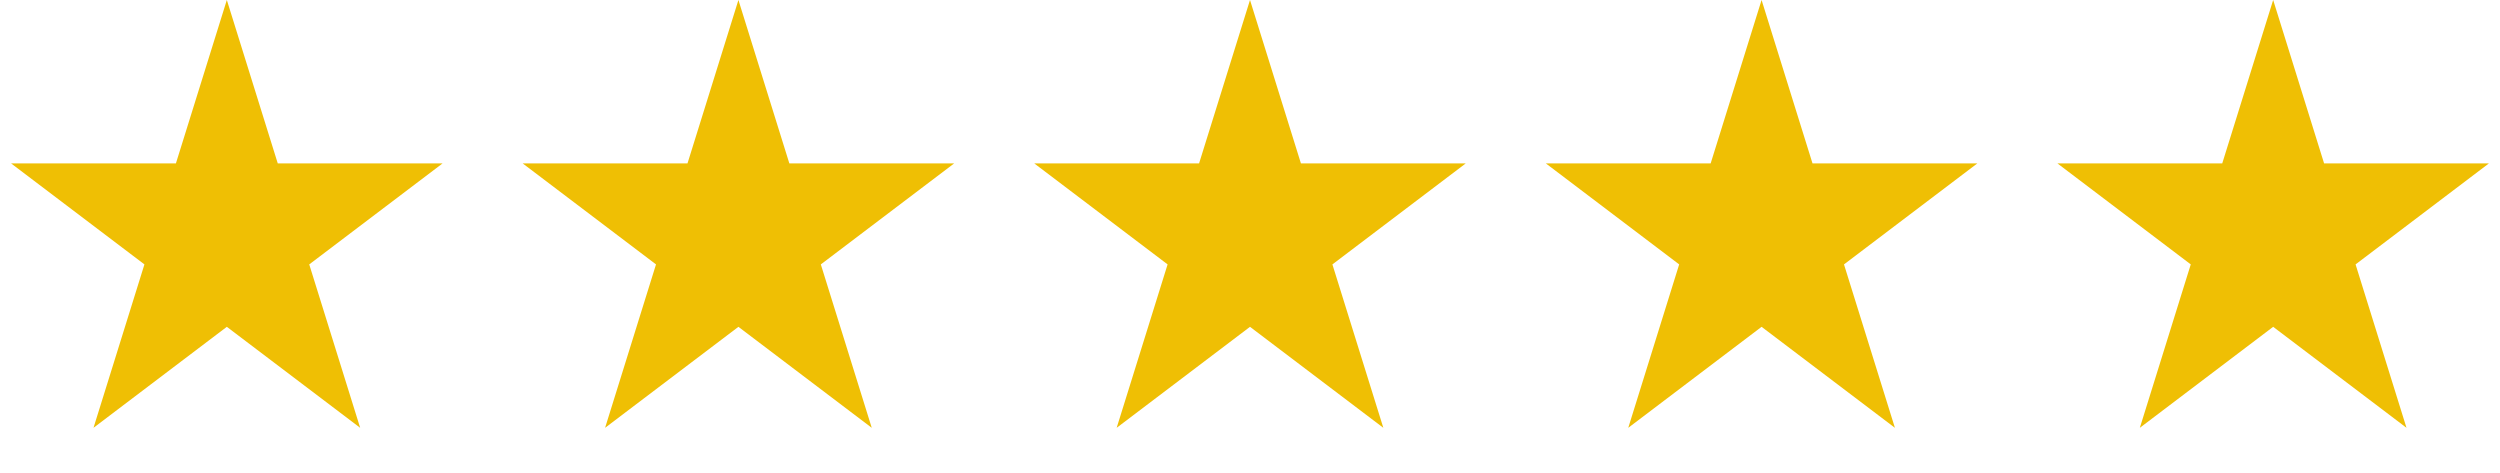
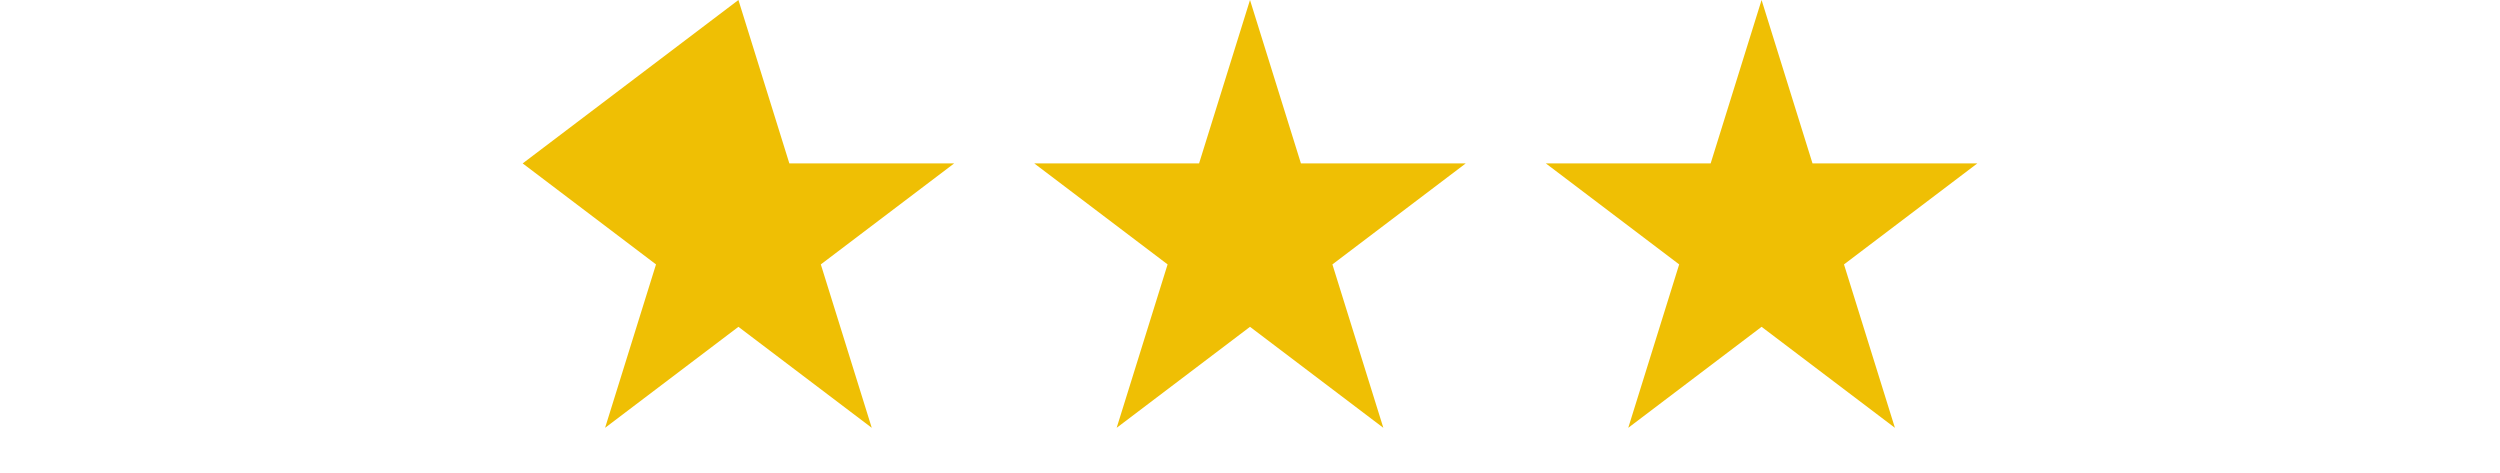
<svg xmlns="http://www.w3.org/2000/svg" width="259" height="49" viewBox="0 0 259 49" fill="none">
-   <path d="M76.5 0L81.776 16.929L98.85 16.929L85.037 27.392L90.313 44.321L76.5 33.858L62.687 44.321L67.963 27.392L54.15 16.929L71.224 16.929L76.5 0Z" fill="#EFBF04" />
+   <path d="M76.5 0L81.776 16.929L98.85 16.929L85.037 27.392L90.313 44.321L76.5 33.858L62.687 44.321L67.963 27.392L54.15 16.929L76.5 0Z" fill="#EFBF04" />
  <path d="M129.5 0L134.776 16.929L151.85 16.929L138.037 27.392L143.313 44.321L129.5 33.858L115.687 44.321L120.963 27.392L107.15 16.929L124.224 16.929L129.5 0Z" fill="#EFBF04" />
  <path d="M182.5 0L187.776 16.929L204.85 16.929L191.037 27.392L196.313 44.321L182.5 33.858L168.687 44.321L173.963 27.392L160.15 16.929L177.224 16.929L182.5 0Z" fill="#EFBF04" />
-   <path d="M235.5 0L240.776 16.929L257.85 16.929L244.037 27.392L249.313 44.321L235.5 33.858L221.687 44.321L226.963 27.392L213.15 16.929L230.224 16.929L235.5 0Z" fill="#EFBF04" />
-   <path d="M23.5 0L28.776 16.929L45.85 16.929L32.037 27.392L37.313 44.321L23.5 33.858L9.687 44.321L14.963 27.392L1.15 16.929L18.224 16.929L23.5 0Z" fill="#EFBF04" />
</svg>